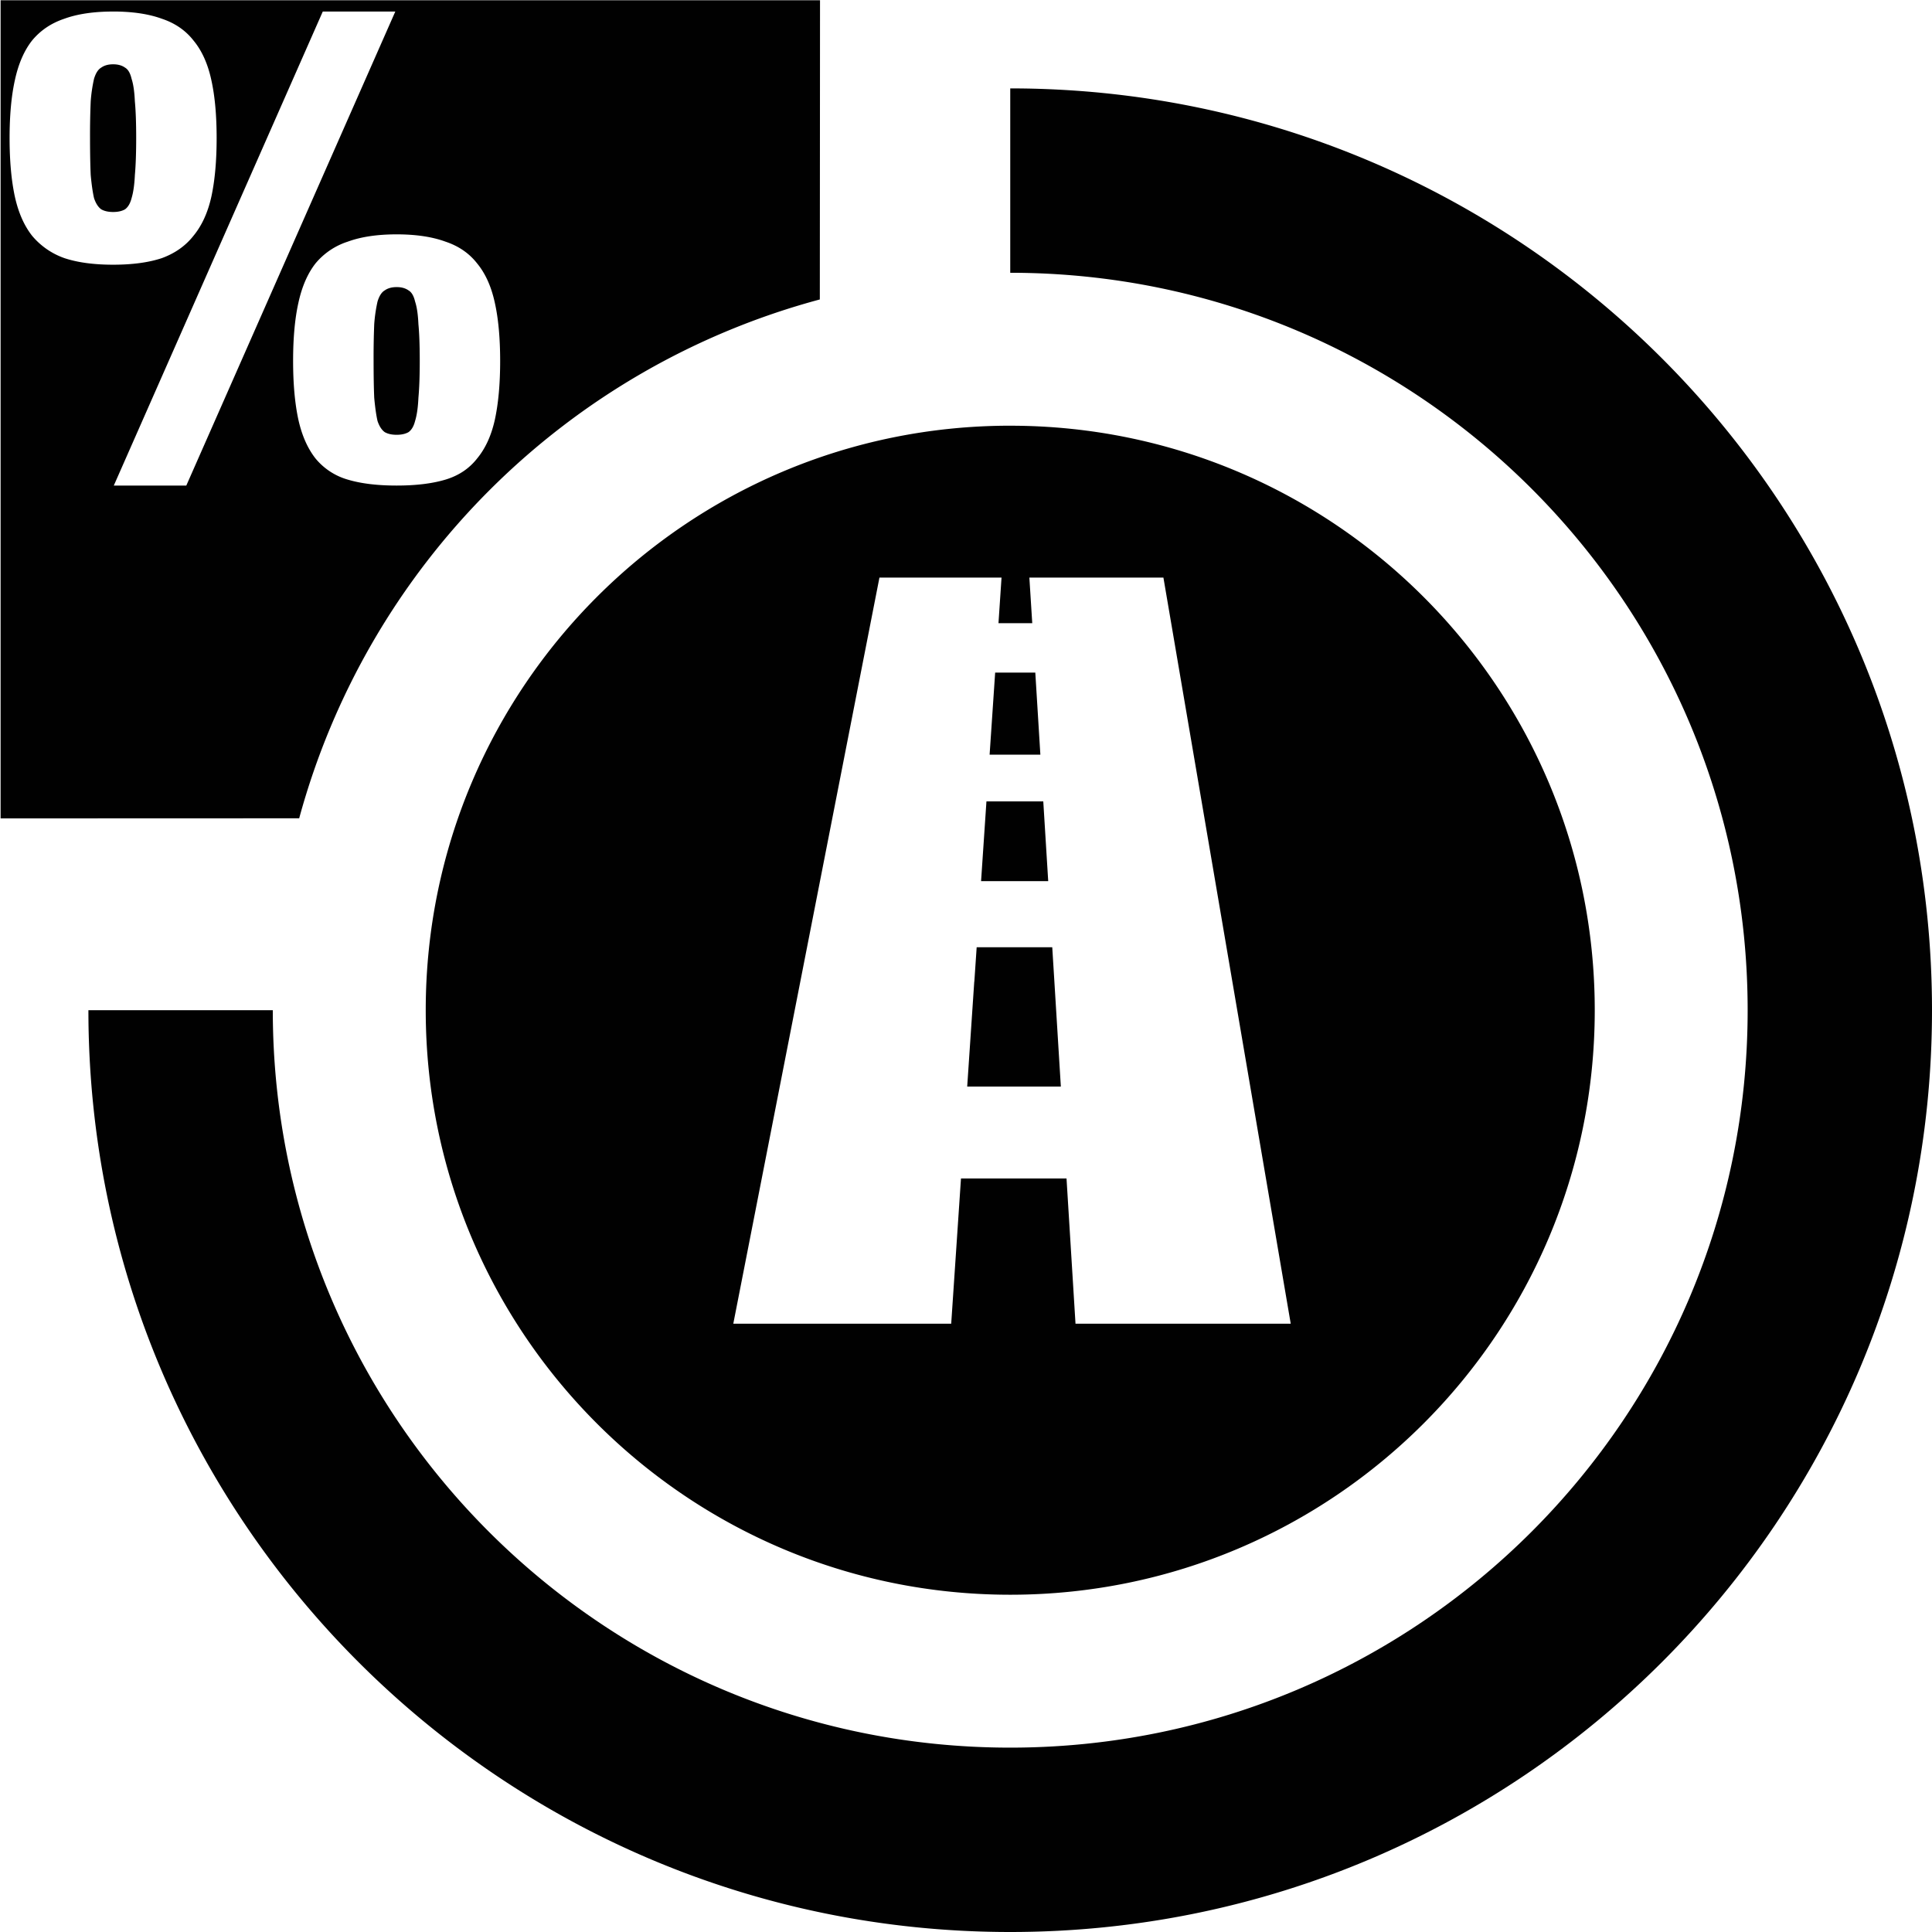
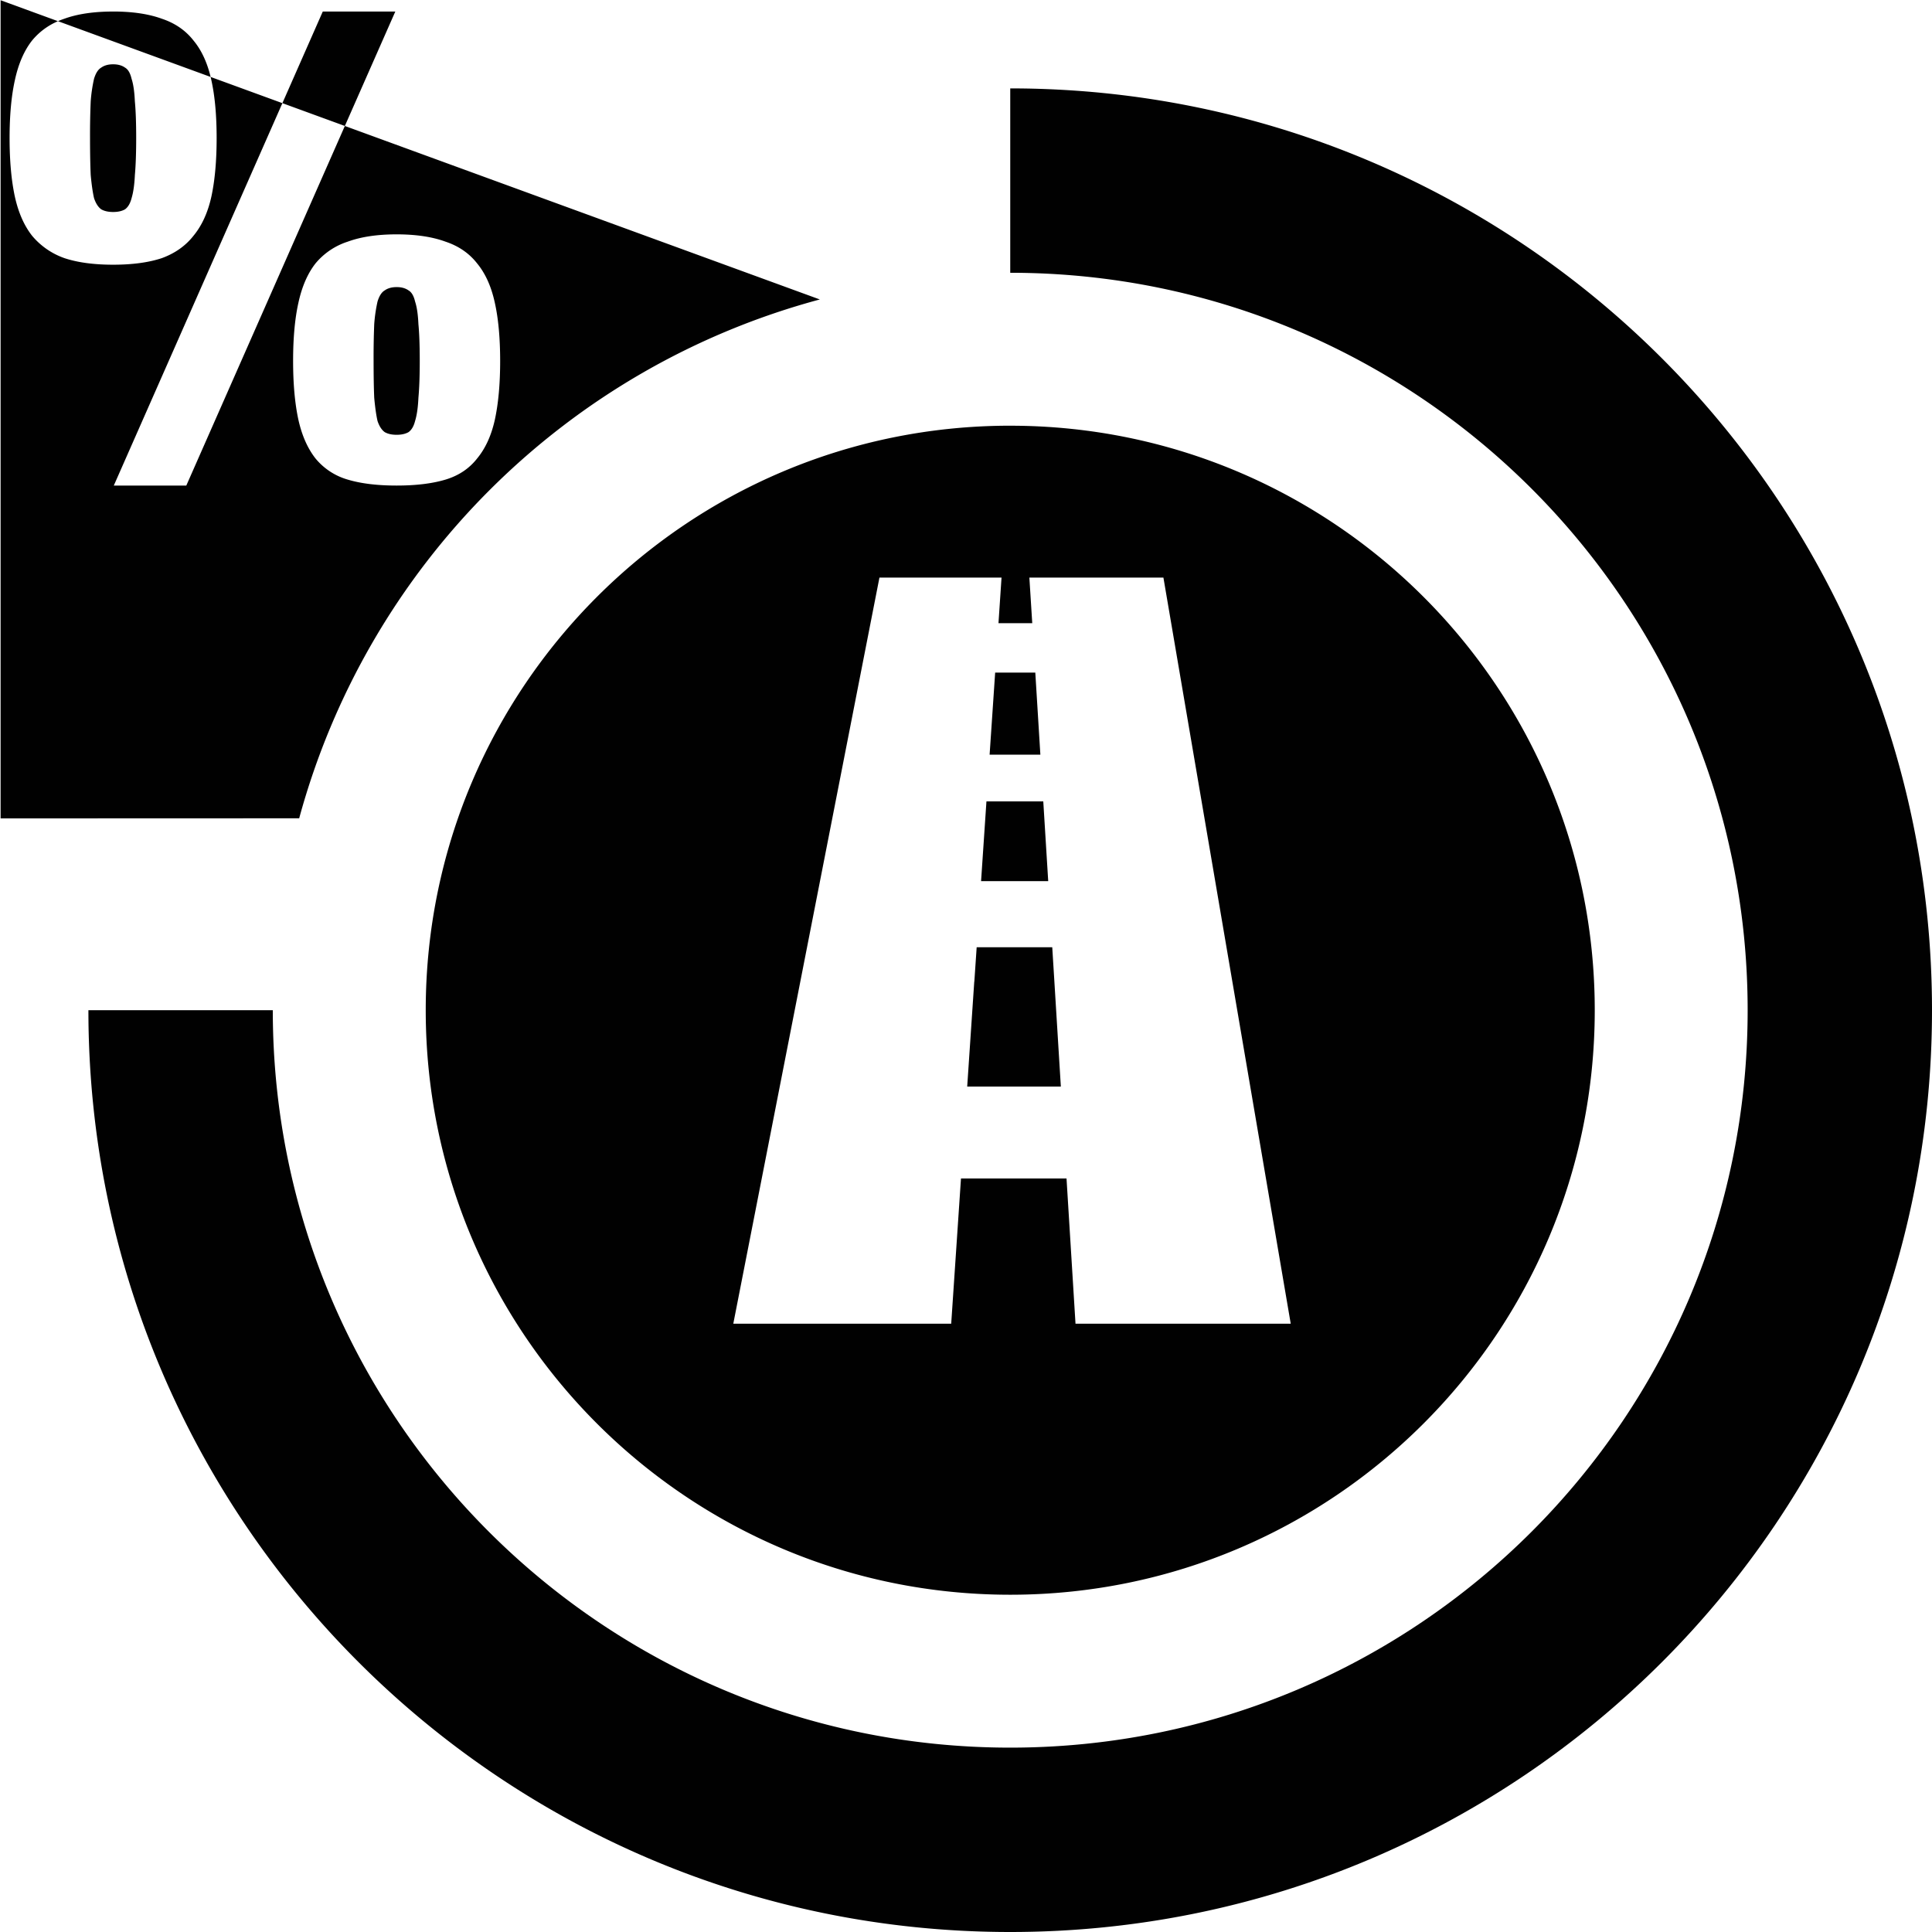
<svg xmlns="http://www.w3.org/2000/svg" xml:space="preserve" width="100" height="100" viewBox="0 0 100 100">
-   <path d="M.031.012v42.347c5.924.001 9.532-.002 15.455-.004A38.18 38.18 0 0 1 42.434 15.5l.01-15.488zm5.824.584q1.501 0 2.526.375 1.023.342 1.637 1.129.649.783.921 2.045.274 1.229.274 3.003t-.274 3.038q-.274 1.228-.921 2.013-.614.785-1.637 1.16-1.024.342-2.526.342-1.5 0-2.525-.342a3.83 3.83 0 0 1-1.672-1.16q-.614-.784-.887-2.013Q.497 8.923.496 7.148q.001-1.774.275-3.003.273-1.262.887-2.045.649-.787 1.672-1.13Q4.354.597 5.855.597m10.852 0h3.754L9.643 25.133H5.89zM5.855 3.328q-.375 0-.613.17-.24.136-.375.58a8 8 0 0 0-.172 1.162 42 42 0 0 0-.035 1.908q.001 1.161.035 1.913.07.75.172 1.193.136.41.375.582.239.136.613.137.375 0 .614-.137.239-.173.342-.582.135-.444.17-1.193.068-.752.068-1.913 0-1.193-.069-1.908-.033-.751-.17-1.162-.102-.444-.341-.58-.239-.17-.614-.17M52.29 4.576v9.543c21.08 0 38.168 17.09 38.168 38.17S73.369 90.457 52.289 90.457 14.12 73.369 14.12 52.289H4.576C4.576 78.64 25.94 100 52.29 100S100 78.64 100 52.29 78.64 4.575 52.29 4.575M20.53 12.13q1.502.001 2.526.377 1.024.34 1.638 1.125.648.784.92 2.047.273 1.228.274 3.002 0 1.776-.274 3.04-.272 1.23-.92 2.012-.615.785-1.638 1.092-1.024.307-2.526.307t-2.527-.307a3.36 3.36 0 0 1-1.67-1.092q-.616-.784-.889-2.011-.273-1.265-.273-3.041 0-1.774.273-3.002.274-1.263.889-2.047a3.6 3.6 0 0 1 1.67-1.125q1.024-.376 2.527-.377m0 2.73q-.376 0-.615.17-.24.137-.375.58a8 8 0 0 0-.17 1.162 42 42 0 0 0-.033 1.909q0 1.16.033 1.912.069.751.17 1.195.137.41.375.58.24.137.615.137t.614-.137q.239-.17.341-.58.138-.445.172-1.195.069-.751.069-1.912c0-.797-.023-1.43-.069-1.909q-.034-.751-.172-1.162-.102-.443-.341-.58-.239-.17-.614-.17m31.76 7.174c-16.709 0-30.254 13.545-30.254 30.254S35.58 82.543 52.29 82.543s30.254-13.545 30.254-30.254S68.999 22.035 52.29 22.035m-6.77 7.86h6.319l-.158 2.36h1.748l-.149-2.36h6.938l6.59 38.62h-11.14l-.465-7.517H49.74l-.506 7.518H37.955q3.784-19.311 7.565-38.621m5.989 4.918-.287 4.248h2.627l-.262-4.248zm-.451 6.666-.278 4.128h3.475L54 41.48zm-.506 7.55-.121 1.783h-.004l-.365 5.428h4.847l-.334-5.424v-.004l-.111-1.783z" style="opacity:.996;fill:#000;stroke-width:8.319;stroke-linecap:round;stroke-miterlimit:2" />
+   <path d="M.031.012v42.347c5.924.001 9.532-.002 15.455-.004A38.18 38.18 0 0 1 42.434 15.5zm5.824.584q1.501 0 2.526.375 1.023.342 1.637 1.129.649.783.921 2.045.274 1.229.274 3.003t-.274 3.038q-.274 1.228-.921 2.013-.614.785-1.637 1.16-1.024.342-2.526.342-1.5 0-2.525-.342a3.83 3.83 0 0 1-1.672-1.16q-.614-.784-.887-2.013Q.497 8.923.496 7.148q.001-1.774.275-3.003.273-1.262.887-2.045.649-.787 1.672-1.13Q4.354.597 5.855.597m10.852 0h3.754L9.643 25.133H5.89zM5.855 3.328q-.375 0-.613.17-.24.136-.375.58a8 8 0 0 0-.172 1.162 42 42 0 0 0-.035 1.908q.001 1.161.035 1.913.07.75.172 1.193.136.41.375.582.239.136.613.137.375 0 .614-.137.239-.173.342-.582.135-.444.17-1.193.068-.752.068-1.913 0-1.193-.069-1.908-.033-.751-.17-1.162-.102-.444-.341-.58-.239-.17-.614-.17M52.29 4.576v9.543c21.08 0 38.168 17.09 38.168 38.17S73.369 90.457 52.289 90.457 14.12 73.369 14.12 52.289H4.576C4.576 78.64 25.94 100 52.29 100S100 78.64 100 52.29 78.64 4.575 52.29 4.575M20.53 12.13q1.502.001 2.526.377 1.024.34 1.638 1.125.648.784.92 2.047.273 1.228.274 3.002 0 1.776-.274 3.04-.272 1.23-.92 2.012-.615.785-1.638 1.092-1.024.307-2.526.307t-2.527-.307a3.36 3.36 0 0 1-1.67-1.092q-.616-.784-.889-2.011-.273-1.265-.273-3.041 0-1.774.273-3.002.274-1.263.889-2.047a3.6 3.6 0 0 1 1.67-1.125q1.024-.376 2.527-.377m0 2.73q-.376 0-.615.17-.24.137-.375.58a8 8 0 0 0-.17 1.162 42 42 0 0 0-.033 1.909q0 1.16.033 1.912.069.751.17 1.195.137.41.375.58.24.137.615.137t.614-.137q.239-.17.341-.58.138-.445.172-1.195.069-.751.069-1.912c0-.797-.023-1.43-.069-1.909q-.034-.751-.172-1.162-.102-.443-.341-.58-.239-.17-.614-.17m31.76 7.174c-16.709 0-30.254 13.545-30.254 30.254S35.58 82.543 52.29 82.543s30.254-13.545 30.254-30.254S68.999 22.035 52.29 22.035m-6.77 7.86h6.319l-.158 2.36h1.748l-.149-2.36h6.938l6.59 38.62h-11.14l-.465-7.517H49.74l-.506 7.518H37.955q3.784-19.311 7.565-38.621m5.989 4.918-.287 4.248h2.627l-.262-4.248zm-.451 6.666-.278 4.128h3.475L54 41.48zm-.506 7.55-.121 1.783h-.004l-.365 5.428h4.847l-.334-5.424v-.004l-.111-1.783z" style="opacity:.996;fill:#000;stroke-width:8.319;stroke-linecap:round;stroke-miterlimit:2" />
</svg>